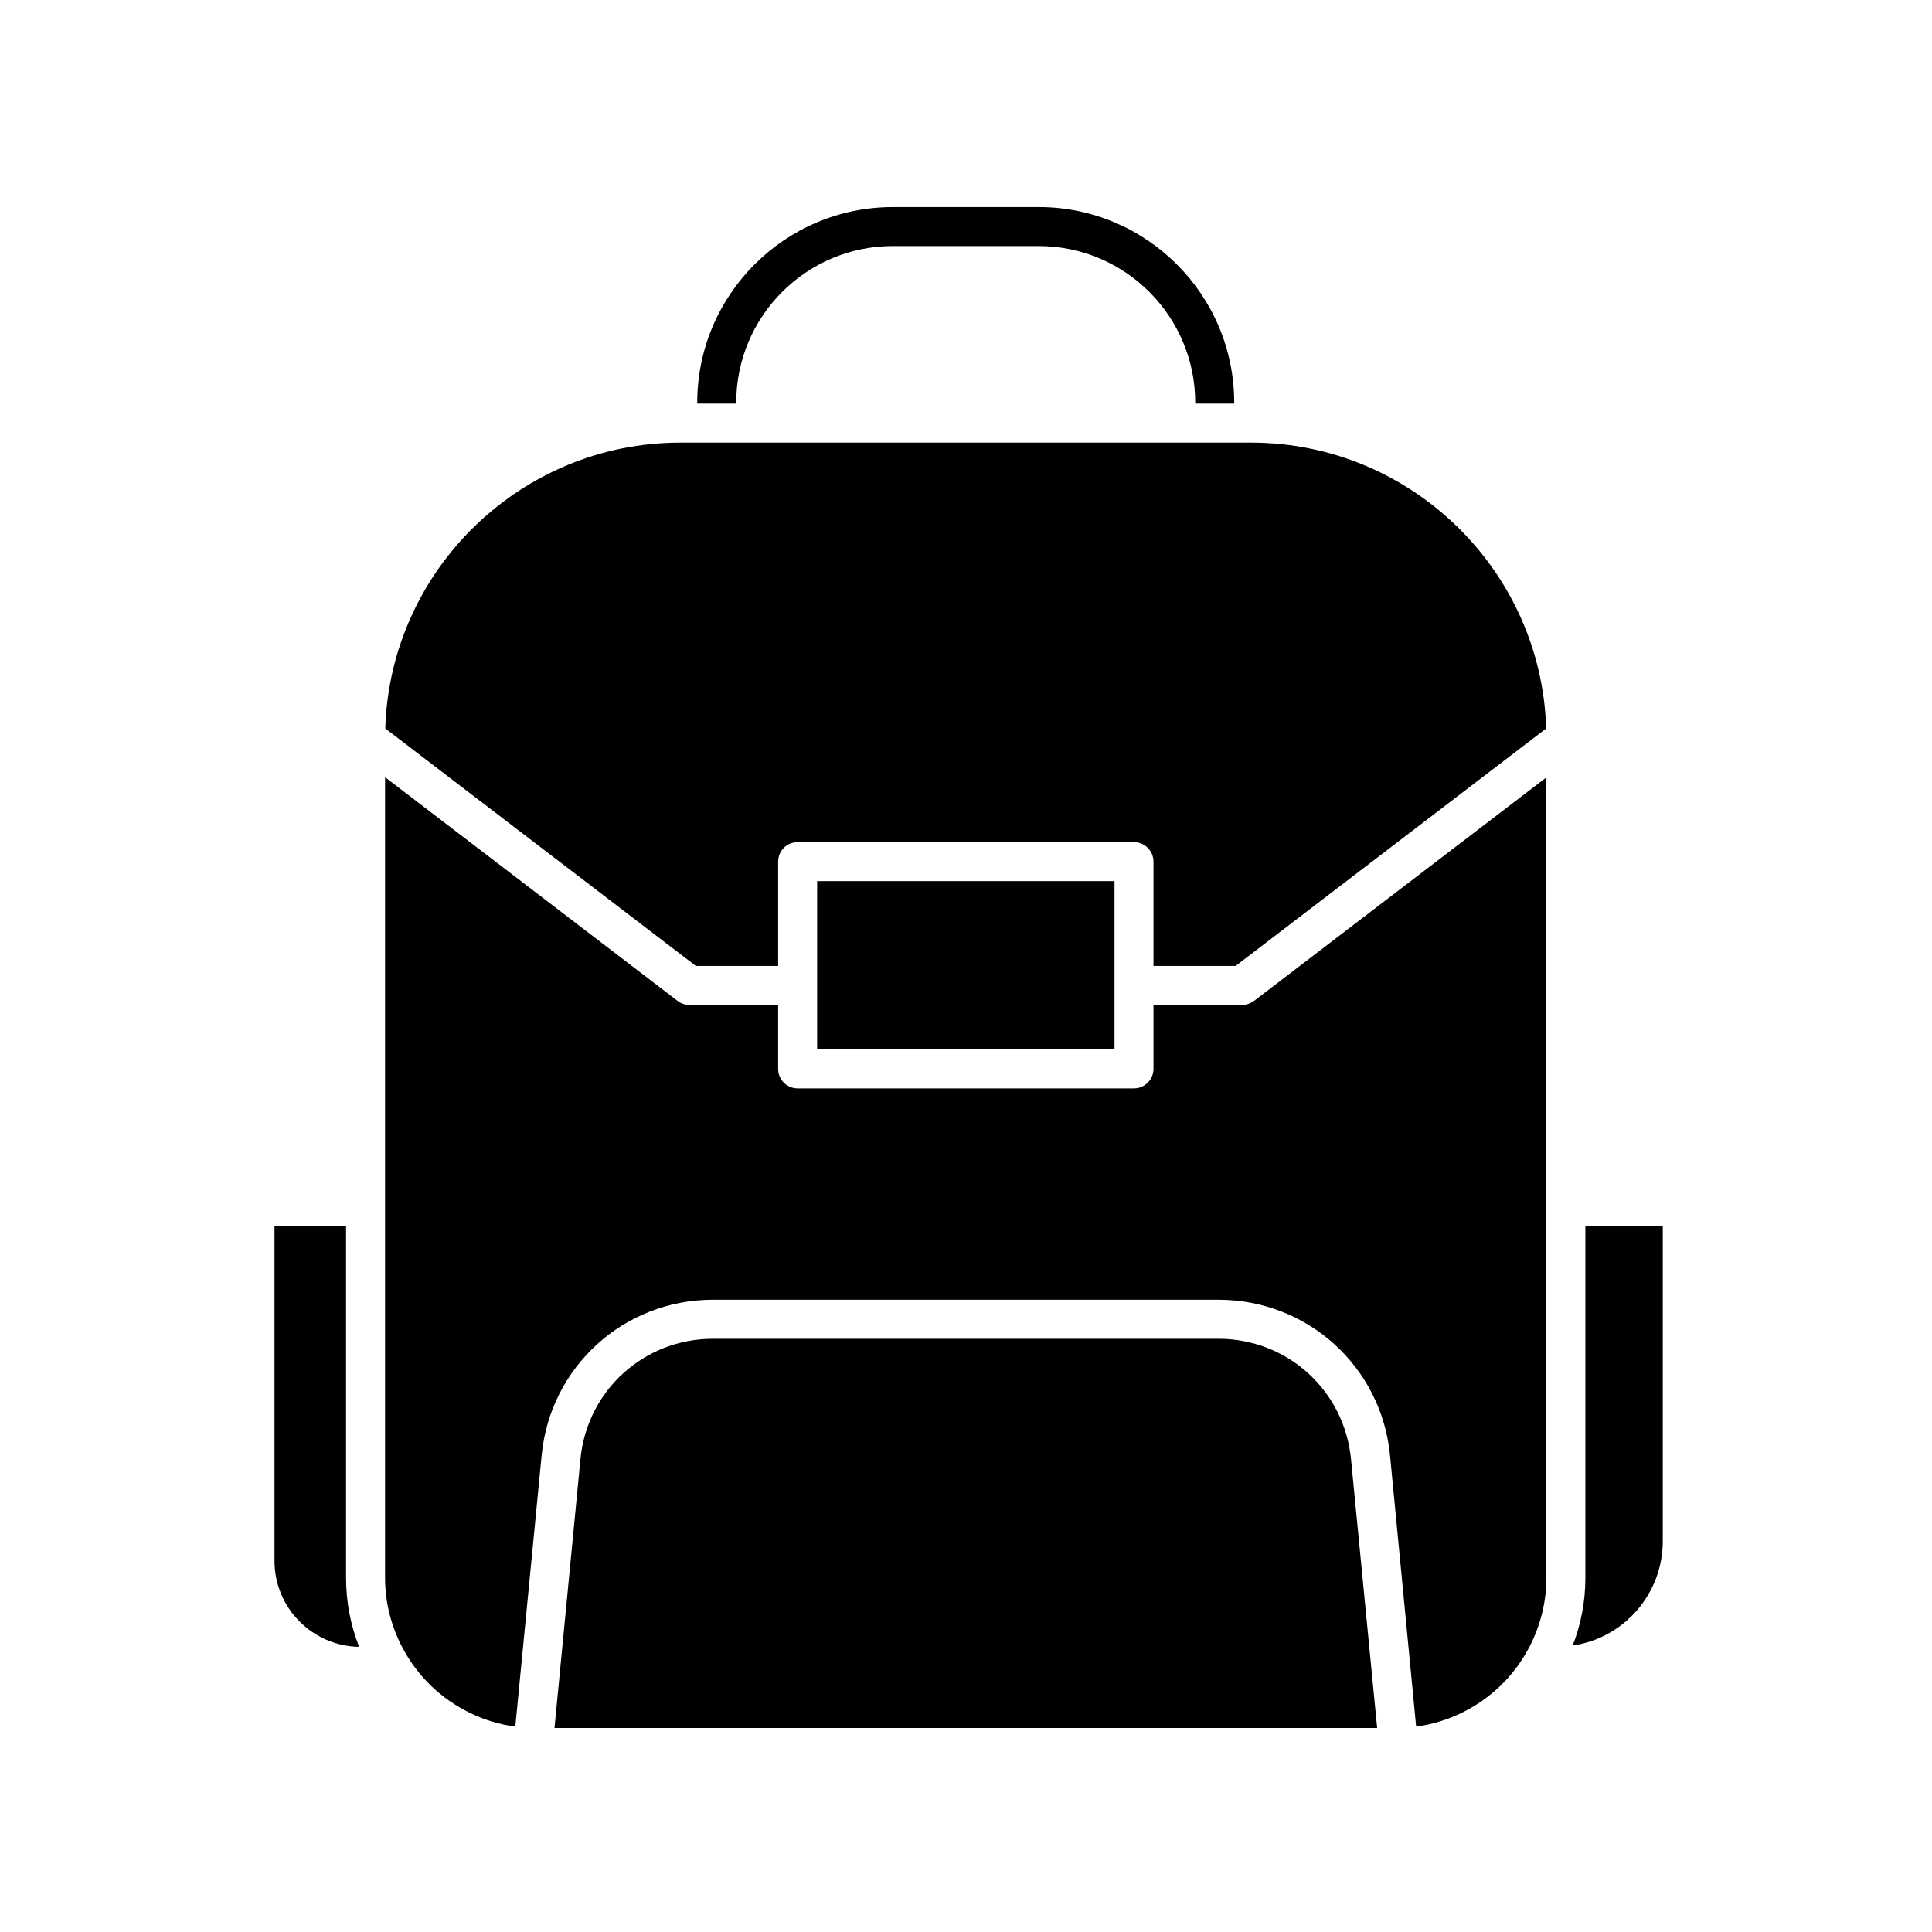
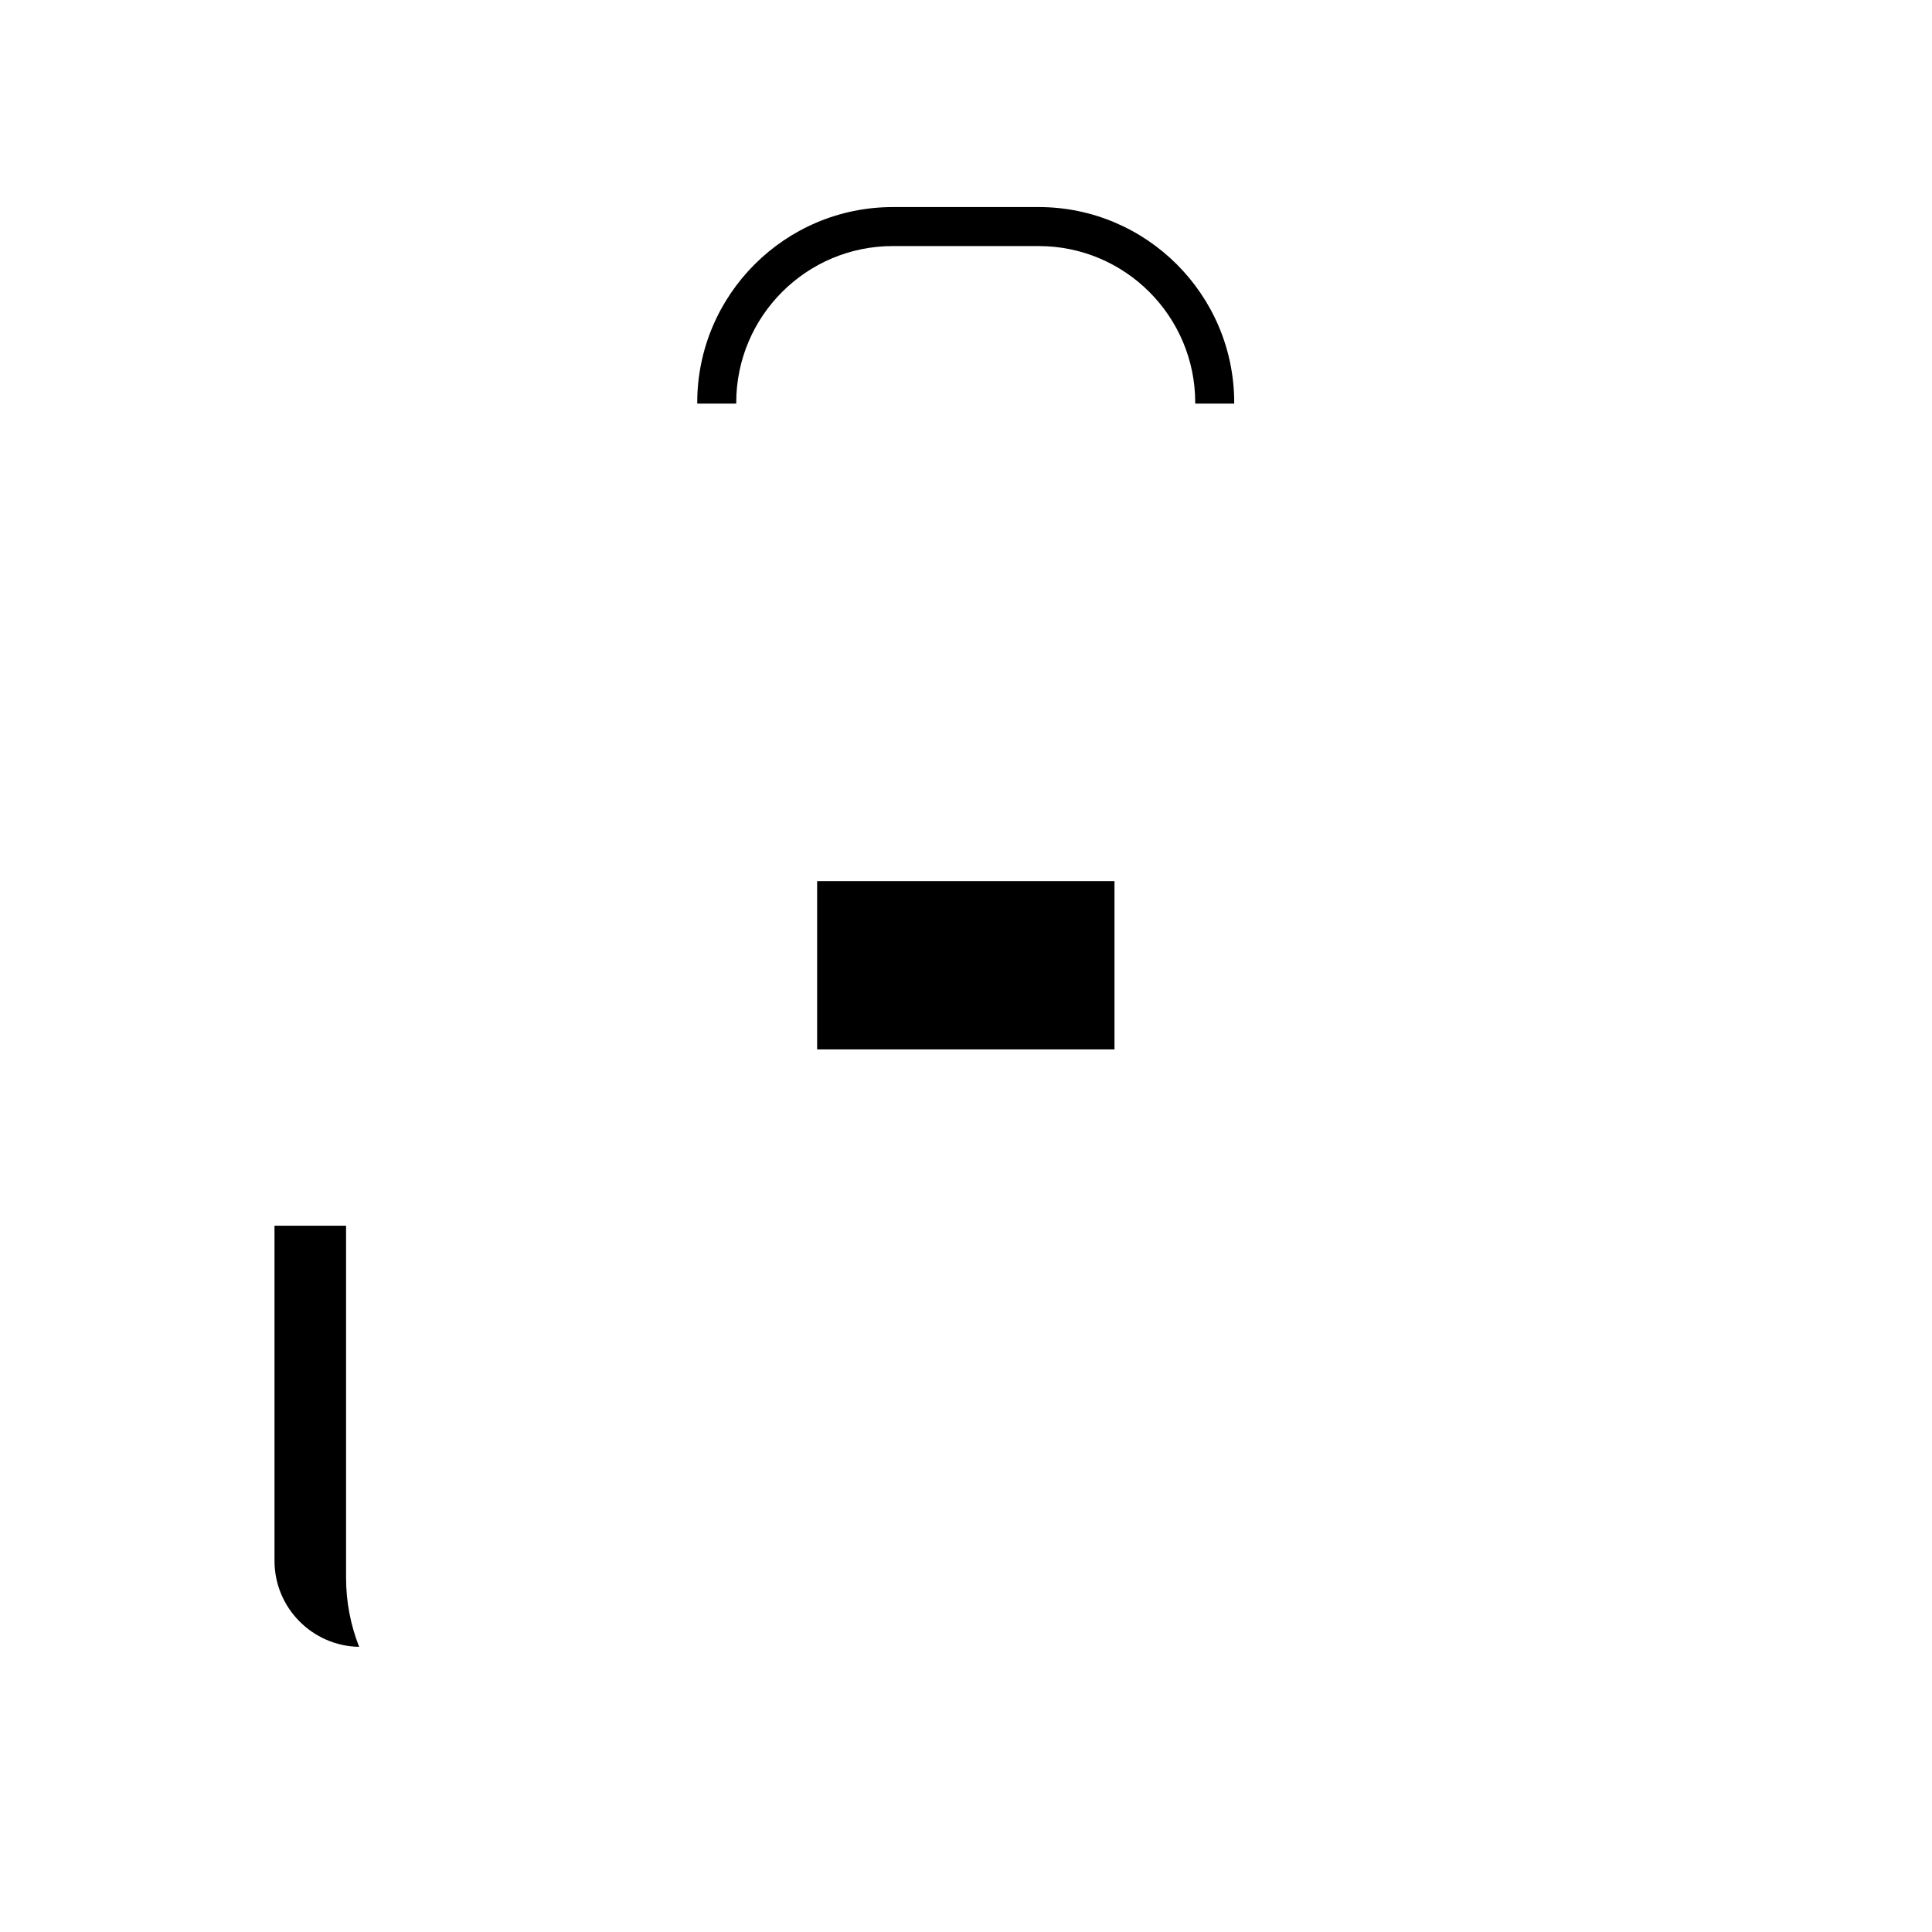
<svg xmlns="http://www.w3.org/2000/svg" fill="#000000" width="800px" height="800px" version="1.1" viewBox="144 144 512 512">
  <g>
-     <path d="m350.22 399.99v-27.645c0-2.84 2.273-5.168 5.168-5.168h89.133c2.84 0 5.168 2.328 5.168 5.168v27.645h21.754l82.312-62.938c-1.289-42.012-35.91-75.754-78.23-75.754h-151.19c-42.32 0-76.941 33.738-78.23 75.754l82.312 62.938z" />
-     <path d="m473.2 410.32h-23.512v16.949c0 2.84-2.324 5.168-5.168 5.168h-89.137c-2.891 0-5.168-2.324-5.168-5.168v-16.949h-23.562c-1.137 0-2.223-0.414-3.098-1.082l-77.508-59.27v212.17c0 6.613 1.652 12.816 4.492 18.293 2.016 3.875 4.602 7.336 7.699 10.332 5.996 5.738 13.742 9.664 22.324 10.801l6.977-71.879c2.273-23.512 21.805-41.238 45.418-41.238h133.94c23.613 0 43.195 17.723 45.473 41.238l6.922 71.879c8.578-1.137 16.328-5.062 22.324-10.801 3.098-2.996 5.684-6.457 7.699-10.332 2.84-5.477 4.492-11.68 4.492-18.293l0.004-212.12-77.461 59.219c-0.926 0.672-2.016 1.082-3.148 1.082z" />
    <path d="m360.55 377.51h78.801v44.594h-78.801z" />
-     <path d="m466.89 498.79h-133.93c-18.293 0-33.383 13.695-35.137 31.883l-6.875 71.258h218.01l-6.922-71.203c-1.758-18.242-16.848-31.938-35.141-31.938z" />
    <path d="m339.11 250.7c0-22.895 18.602-41.492 41.492-41.492h38.652c22.895 0 41.492 18.602 41.492 41.492v0.258h10.332v-0.258c0-28.574-23.25-51.828-51.828-51.828l-38.648 0.004c-28.574 0-51.828 23.25-51.828 51.828v0.258h10.332z" />
-     <path d="m564.14 468.82v93.32c0 6.309-1.188 12.348-3.359 17.93 13.488-1.914 23.871-13.594 23.871-27.645v-83.605z" />
    <path d="m235.71 468.82h-18.965v88.82c0 12.453 10.027 22.582 22.426 22.789-2.223-5.684-3.461-11.836-3.461-18.293z" />
  </g>
</svg>